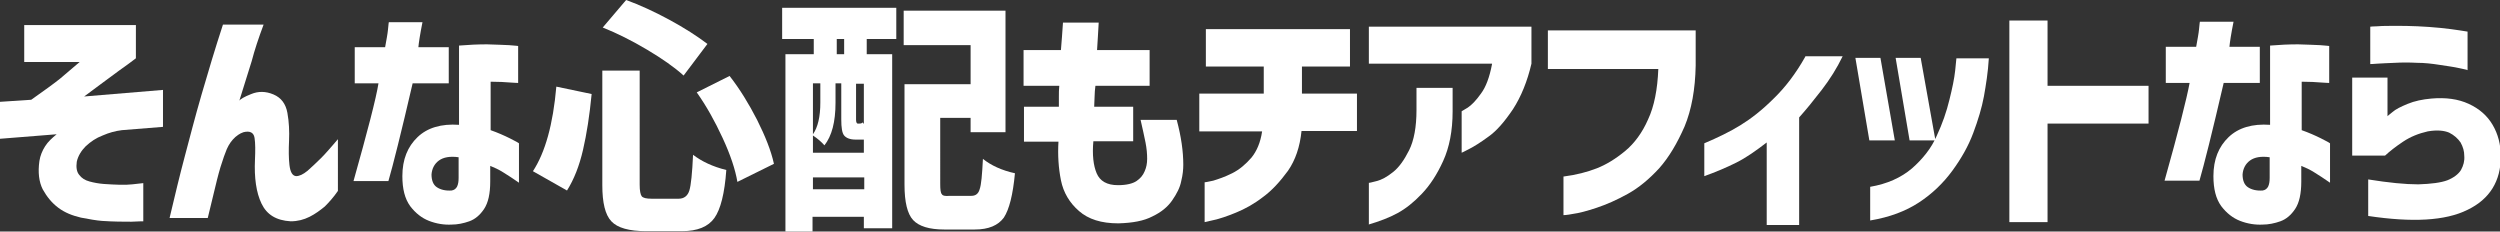
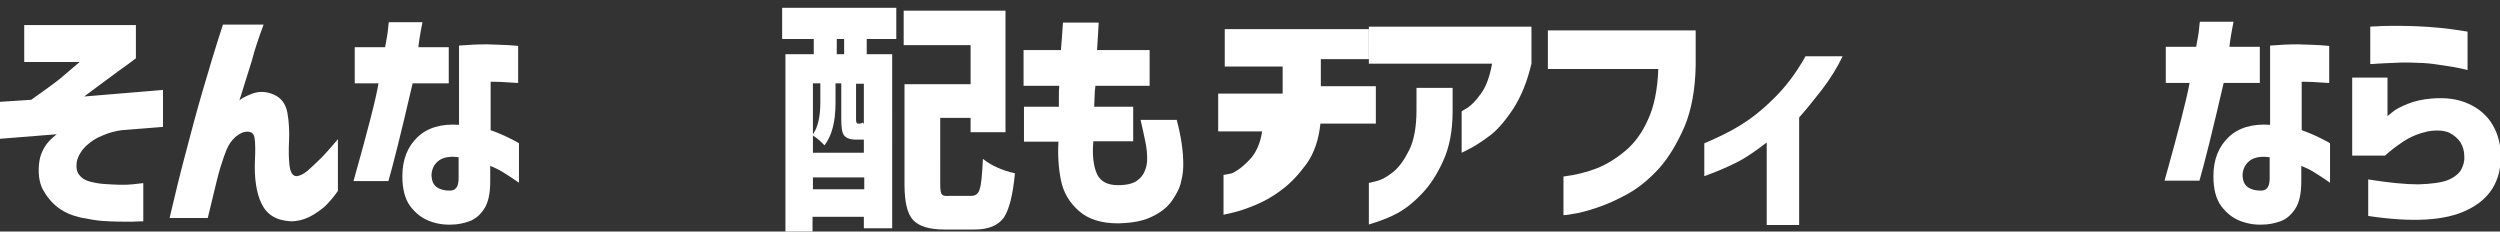
<svg xmlns="http://www.w3.org/2000/svg" version="1.1" id="レイヤー_1" x="0px" y="0px" width="608.9px" height="56.4px" viewBox="0 0 608.9 56.4" style="enable-background:new 0 0 608.9 56.4;" xml:space="preserve">
  <rect x="0" y="0" width="608.9" height="56.4" fill="#333333" stroke="none" />
  <style type="text/css">
	.st0{fill:#FFFFFF;}
</style>
  <g>
    <path class="st0" d="M5.9,15.1h13.5c-1.6,1.3-3.1,2.7-4.7,4c-1.6,1.3-4,3-7.1,5.2L0,24.8v9l13.8-1.1c-1.1,0.9-2.1,1.8-2.8,2.9   c-0.7,1.1-1.2,2.3-1.4,3.6c-0.4,2.8-0.1,5.1,0.8,6.9c1,1.8,2.2,3.3,3.8,4.5c1.6,1.2,3.4,1.9,5.5,2.4c2.1,0.4,3.8,0.7,5.1,0.8   C27.7,54,30.1,54,32,54c1.9-0.1,2.8-0.1,2.9-0.1v-9.3c-0.1,0-1,0.1-2.7,0.3c-1.7,0.2-4.1,0.1-7-0.1c-1.2-0.1-2.3-0.3-3.4-0.6   c-1.1-0.3-1.9-0.8-2.5-1.6c-0.6-0.7-0.8-1.8-0.6-3.2c0.3-1.4,1.1-2.7,2.2-3.8c1.2-1.1,2.5-2,4.1-2.6c1.6-0.7,3.1-1.1,4.7-1.3   l10-0.8v-9l-19.2,1.6c1.1-0.8,2.4-1.8,3.9-2.9c1.5-1.1,3-2.2,4.6-3.4c1.6-1.1,2.9-2.1,4.1-3V6.1H5.9V15.1z" />
    <path class="st0" d="M49.1,23c-1.6,5.5-2.9,10.6-4.1,15.1c-1.2,4.5-2.4,9.5-3.7,15h9.3c0.5-2,1-4.1,1.5-6.2c0.5-2.1,1-4.2,1.6-6.2   c0.4-1.1,0.7-2.3,1.2-3.5c0.4-1.2,1-2.3,1.8-3.2c0.8-0.9,1.7-1.5,2.6-1.8c1.6-0.4,2.5,0.1,2.7,1.4c0.2,1.3,0.2,3.1,0.1,5.3   c-0.2,4.4,0.3,8,1.6,10.7c1.3,2.7,3.6,4.1,7.1,4.3c1.7,0,3.2-0.4,4.6-1.1c1.4-0.7,2.6-1.6,3.7-2.5c1-1,2.1-2.2,3.2-3.8V33.9   c0,0-0.4,0.5-1.2,1.4c-0.8,0.9-1.7,2-2.9,3.2c-1.2,1.2-2.3,2.2-3.3,3.1c-1.1,0.9-2,1.3-2.8,1.3c-0.9-0.1-1.4-1-1.6-2.7   c-0.2-1.7-0.2-3.7-0.1-5.9c0.1-2.3,0-4.6-0.4-6.8c-0.4-2.2-1.5-3.7-3.4-4.5c-1.9-0.8-3.7-0.8-5.4-0.1c-1.8,0.7-2.7,1.3-2.9,1.6   c1.1-3.6,2.1-6.8,3-9.6C62,12.2,63,9.2,64.2,6h-9.9C52.4,11.8,50.7,17.5,49.1,23z" />
    <path class="st0" d="M92.2,20.2C91.6,24,89.5,32,86.1,44.1h8.5c1.1-3.8,3.1-11.7,5.9-23.8h8.8v-8.8h-7.4c0.1-1.1,0.4-3.1,1-6.1   h-8.2c0,0-0.1,0.6-0.2,1.8c-0.1,1.1-0.4,2.6-0.7,4.3h-7.4v8.8H92.2z M111.8,30.4c-4.3-0.3-7.7,0.7-10.1,3c-2.4,2.3-3.7,5.4-3.7,9.5   c0,3.1,0.6,5.5,1.9,7.3c1.3,1.7,2.8,2.9,4.6,3.6c1.8,0.7,3.7,1,5.5,0.9c1.4,0,2.9-0.3,4.3-0.8c1.4-0.5,2.6-1.5,3.6-3   s1.5-3.7,1.5-6.7v-3.8c1,0.4,2.1,0.9,3.2,1.6c1.1,0.7,2.4,1.5,3.8,2.5v-9.6c-0.1-0.1-0.8-0.5-2.2-1.2c-1.4-0.7-3-1.4-4.7-2V19.9   c2,0,3.5,0.1,4.8,0.2c1.2,0.1,1.9,0.1,1.9,0.1v-9c0,0-0.8-0.1-2.2-0.2c-1.4-0.1-3.2-0.1-5.4-0.2c-2.2,0-4.4,0.1-6.8,0.3L111.8,30.4   z M106.4,45.6c-0.9-0.6-1.3-1.7-1.3-3.1c0.1-1.4,0.7-2.6,1.8-3.4c1.1-0.8,2.7-1.1,4.8-0.8v5c0,0.9-0.1,1.6-0.4,2.2   c-0.3,0.5-0.7,0.8-1.3,0.9C108.5,46.5,107.3,46.2,106.4,45.6z" />
-     <path class="st0" d="M176,33.6c1.9,4.1,3.1,7.7,3.6,10.7l8.9-4.4c-0.7-3.2-2.1-6.7-4.1-10.7c-2-3.9-4.2-7.5-6.7-10.7l-8,4   C172.1,25.9,174.1,29.5,176,33.6z M129.8,41.7l8.3,4.7c1.7-2.7,3-6,3.9-9.9c0.9-3.9,1.6-8.4,2.1-13.6l-8.6-1.8   C134.7,30.3,132.8,37.1,129.8,41.7L129.8,41.7z M157.6,12.1c3.7,2.2,6.7,4.3,8.9,6.3l5.8-7.7c-2.5-1.9-5.6-3.9-9.3-5.9   c-3.7-2-7.2-3.6-10.5-4.8l-5.7,6.7C150.3,8.1,153.9,9.9,157.6,12.1z M146.7,45.1c0,4.3,0.7,7.2,2.2,8.8c1.5,1.6,4.3,2.4,8.5,2.4   h8.7c3.8,0,6.4-1.1,7.9-3.2c1.5-2.1,2.5-6,2.9-11.7c-3.3-0.8-6-2.1-8.1-3.7c-0.2,4.5-0.5,7.4-0.9,8.7c-0.4,1.3-1.3,2-2.6,2h-6.6   c-1.3,0-2.1-0.2-2.4-0.6c-0.3-0.4-0.5-1.3-0.5-2.8V17.2h-9.1V45.1z" />
    <path class="st0" d="M203.8,13.2V9.5h1.8v3.7H203.8z M198,43.2h12.5v2.9H198V43.2z M199.8,25c0,3.4-0.6,6-1.8,7.7V20.3h1.8V25z    M210.4,34v3.2H198V33c1.2,0.8,2.1,1.6,2.8,2.4c1.8-2.3,2.7-5.7,2.7-10.4v-4.7h1.4v8.8c0,2,0.2,3.3,0.7,3.9c0.5,0.6,1.4,1,2.8,1   h1.5H210.4z M210.1,29.8c-0.1,0.2-0.4,0.3-0.8,0.3h-0.4c-0.2,0-0.4-0.3-0.4-0.9v-8.8h1.9v9.8L210.1,29.8z M198.2,9.5v3.7h-6.9v43.2   h6.6v-3.6h12.5v2.8h6.9V13.2h-6.2V9.5h7.2V1.9h-27.8v7.6H198.2z M229.4,47.3c-0.3-0.3-0.4-1.1-0.4-2.5V28.7h7.4v3.5h8.5V2.6h-24.8   V11h16.3v9.5h-16.1v24.5c0,4.2,0.7,7.1,2.1,8.6c1.4,1.5,3.9,2.3,7.6,2.3h7.4c3.4,0,5.7-1,7.1-2.9c1.3-2,2.2-5.5,2.7-10.8   c-3.2-0.7-5.8-1.9-7.8-3.5c-0.2,3.9-0.4,6.3-0.8,7.4c-0.3,1.1-1,1.6-2,1.6h-5.3C230.3,47.8,229.6,47.7,229.4,47.3z" />
    <path class="st0" d="M258,20.9c-0.1,0.9-0.1,1.7-0.1,2.6c0,0.9,0,1.7,0,2.5h-8.5v8.5h8.4c-0.2,3.2,0,6.4,0.6,9.4   c0.6,3,2.1,5.5,4.4,7.5c2.3,2,5.4,3,9.6,3c3.5-0.1,6.2-0.6,8.3-1.7c2.1-1,3.7-2.3,4.8-3.9c1.1-1.6,1.9-3.1,2.2-4.7   c0.4-1.6,0.5-2.9,0.5-4c0-3.2-0.5-6.8-1.6-10.9h-8.8c0.5,2.2,0.9,4,1.2,5.5c0.3,1.5,0.4,2.8,0.4,4c0,1.1-0.2,2.1-0.6,3   c-0.4,1-1.1,1.8-2,2.4c-0.9,0.6-2.4,1-4.5,1c-2.7,0-4.4-1-5.2-2.9c-0.8-1.9-1.1-4.5-0.8-7.8h9.7V26h-9.5c0-0.8,0.1-1.7,0.1-2.5   c0-0.9,0.1-1.7,0.2-2.6h13.2v-8.7h-12.8c0.1-2,0.3-4.3,0.4-6.7h-8.7c-0.2,2.5-0.3,4.7-0.5,6.7h-9.1v8.7H258z" />
-     <path class="st0" d="M307.4,32c-0.4,2.7-1.3,4.8-2.6,6.4c-1.4,1.6-2.9,2.9-4.7,3.8c-1.8,0.9-3.3,1.4-4.6,1.8   c-1.3,0.3-2,0.4-2.1,0.4v9.7c0,0,0.8-0.2,2.2-0.5c1.4-0.3,3.2-0.9,5.4-1.8c2.2-0.9,4.4-2.1,6.6-3.8c2.2-1.6,4.2-3.8,6.1-6.4   c1.8-2.6,2.9-5.8,3.3-9.7h13.5v-9.1h-13.4v-6.6h11.7V7.1h-35.1v9.1h14.1v6.6h-15.7V32H307.4z" />
+     <path class="st0" d="M307.4,32c-0.4,2.7-1.3,4.8-2.6,6.4c-1.4,1.6-2.9,2.9-4.7,3.8c-1.3,0.3-2,0.4-2.1,0.4v9.7c0,0,0.8-0.2,2.2-0.5c1.4-0.3,3.2-0.9,5.4-1.8c2.2-0.9,4.4-2.1,6.6-3.8c2.2-1.6,4.2-3.8,6.1-6.4   c1.8-2.6,2.9-5.8,3.3-9.7h13.5v-9.1h-13.4v-6.6h11.7V7.1h-35.1v9.1h14.1v6.6h-15.7V32H307.4z" />
    <path class="st0" d="M363.4,15.6c-0.6,3.2-1.5,5.6-2.7,7.2c-1.2,1.7-2.3,2.8-3.2,3.4c-1,0.6-1.5,0.9-1.5,0.9v10.1   c0,0,0.7-0.3,1.8-0.9c1.2-0.6,2.8-1.6,4.7-3c2-1.4,3.9-3.6,6-6.7c2-3.1,3.5-6.8,4.5-11.1v-9h-39.6v9H363.4z M333.3,54.7   c2.7-0.8,5.1-1.7,7.1-2.8c2-1.1,3.9-2.6,5.9-4.7c2-2.1,3.7-4.7,5.2-8c1.5-3.3,2.3-7.3,2.3-12.1v-5.7H345v5.4c0,4.1-0.6,7.4-1.8,9.8   c-1.2,2.4-2.5,4.2-3.9,5.3c-1.5,1.2-2.8,1.9-4,2.2c-1.2,0.3-1.9,0.5-1.9,0.4V54.7z" />
    <path class="st0" d="M403.9,16.8c-0.2,5-1,9.1-2.5,12.3c-1.4,3.2-3.3,5.8-5.6,7.7c-2.3,1.9-4.6,3.3-6.9,4.2c-2.3,0.9-5,1.6-8.1,2   v9.4c0,0,0.8,0,2.3-0.3c1.5-0.2,3.4-0.7,5.8-1.5c2.4-0.8,4.9-1.9,7.6-3.4c2.7-1.5,5.2-3.6,7.6-6.2c2.4-2.7,4.4-6.1,6.2-10.2   c1.7-4.1,2.6-9.1,2.7-14.8V7.4H377v9.4H403.9z" />
    <path class="st0" d="M439.7,13.8c-2.3,4.1-4.9,7.5-7.7,10.2c-2.8,2.8-5.5,4.9-8.1,6.5c-2.6,1.6-5.5,3-8.8,4.4v8   c2.8-1,5.4-2.1,7.8-3.3c2.4-1.2,4.8-2.9,7.4-4.9v20.1h7.9V28.6c1.7-1.9,3.5-4.1,5.5-6.7c2-2.6,3.7-5.3,5.1-8.2H439.7z" />
-     <path class="st0" d="M451.9,14.1l3.4,20.1h6.2l-3.5-20.1H451.9z M461.7,14.1l3.4,20.1h6.3l-3.6-20.1H461.7z M467.4,49.3   c3.2-2.1,5.9-4.7,8.1-7.7c2.2-3,3.9-6,5.1-9.2c1.2-3.2,2.1-6.2,2.6-8.9c0.5-2.8,1-5.9,1.2-9.3h-7.9c0,0.1-0.1,1.1-0.3,3   c-0.2,1.9-0.7,4.3-1.4,7.1c-0.7,2.9-1.7,5.8-3.1,8.8c-1.3,3-3.4,5.6-6,7.9c-2.7,2.3-6.1,3.8-10.2,4.5v8.2   C460.3,52.9,464.2,51.4,467.4,49.3z" />
-     <path class="st0" d="M498.7,54.1V30.1h24.6v-9.2h-24.6V5h-9.3v49.1H498.7z" />
    <path class="st0" d="M533.3,20.2c-0.7,3.8-2.7,11.7-6.1,23.8h8.5c1.1-3.8,3.1-11.7,5.9-23.8h8.8v-8.8H543c0.1-1.1,0.4-3.1,1-6.1   h-8.2c0,0-0.1,0.6-0.2,1.8c-0.1,1.1-0.4,2.6-0.7,4.3h-7.4v8.8H533.3z M552.9,30.4c-4.3-0.3-7.7,0.7-10.1,3   c-2.4,2.3-3.7,5.4-3.7,9.5c0,3.1,0.6,5.5,1.9,7.3c1.3,1.7,2.8,2.9,4.6,3.6c1.8,0.7,3.7,1,5.5,0.9c1.4,0,2.9-0.3,4.3-0.8   c1.4-0.5,2.6-1.5,3.6-3s1.5-3.7,1.5-6.7v-3.8c1,0.4,2.1,0.9,3.2,1.6c1.1,0.7,2.4,1.5,3.8,2.5v-9.6c-0.1-0.1-0.8-0.5-2.2-1.2   c-1.4-0.7-3-1.4-4.7-2V19.9c2,0,3.5,0.1,4.8,0.2c1.2,0.1,1.9,0.1,1.9,0.1v-9c0,0-0.8-0.1-2.2-0.2c-1.4-0.1-3.2-0.1-5.4-0.2   c-2.2,0-4.4,0.1-6.8,0.3L552.9,30.4z M547.5,45.6c-0.9-0.6-1.3-1.7-1.3-3.1c0.1-1.4,0.7-2.6,1.8-3.4c1.1-0.8,2.7-1.1,4.8-0.8v5   c0,0.9-0.1,1.6-0.4,2.2c-0.3,0.5-0.7,0.8-1.3,0.9C549.6,46.5,548.4,46.2,547.5,45.6z" />
    <path class="st0" d="M577.4,15.6c0,0,0.6,0,1.7-0.1c1.1-0.1,2.5-0.1,4.2-0.2c1.7-0.1,3.5-0.1,5.4,0c1.8,0,3.6,0.2,5.5,0.5   c1.9,0.3,3.5,0.5,4.8,0.8c1.3,0.3,2,0.4,2,0.5V7.7c0,0-0.7-0.1-1.9-0.3c-1.3-0.2-2.8-0.4-4.7-0.6c-1.9-0.2-3.7-0.3-5.6-0.4   c-1.9-0.1-3.7-0.1-5.4-0.1c-1.7,0-3.2,0-4.3,0.1c-1.1,0-1.7,0.1-1.8,0.1V15.6z M580.9,37.9c1.2-1.1,2.6-2.2,4.4-3.4   c1.8-1.2,3.8-2,6-2.5c2.3-0.4,4-0.2,5.2,0.3c1.2,0.6,2.1,1.4,2.8,2.4c0.6,1.1,0.9,2.1,0.9,3.3c0.1,1.2-0.2,2.3-0.8,3.4   c-0.6,1-1.8,1.9-3.3,2.5c-1.6,0.6-4,0.9-7.1,1c-3.2,0-7.2-0.4-12.2-1.2v8.9c10.7,1.6,18.8,1.2,24.2-1.5c5.4-2.6,8.1-7,8.1-13   c0-2.9-0.7-5.5-2-7.7c-1.3-2.2-3.2-3.9-5.8-5.1c-2.6-1.2-5.6-1.6-9.1-1.3c-2.2,0.2-4.1,0.6-5.8,1.3c-1.7,0.7-2.9,1.3-3.7,2   c-0.8,0.6-1.2,1-1.2,1v-9.4h-8.6v19H580.9z" />
  </g>
</svg>